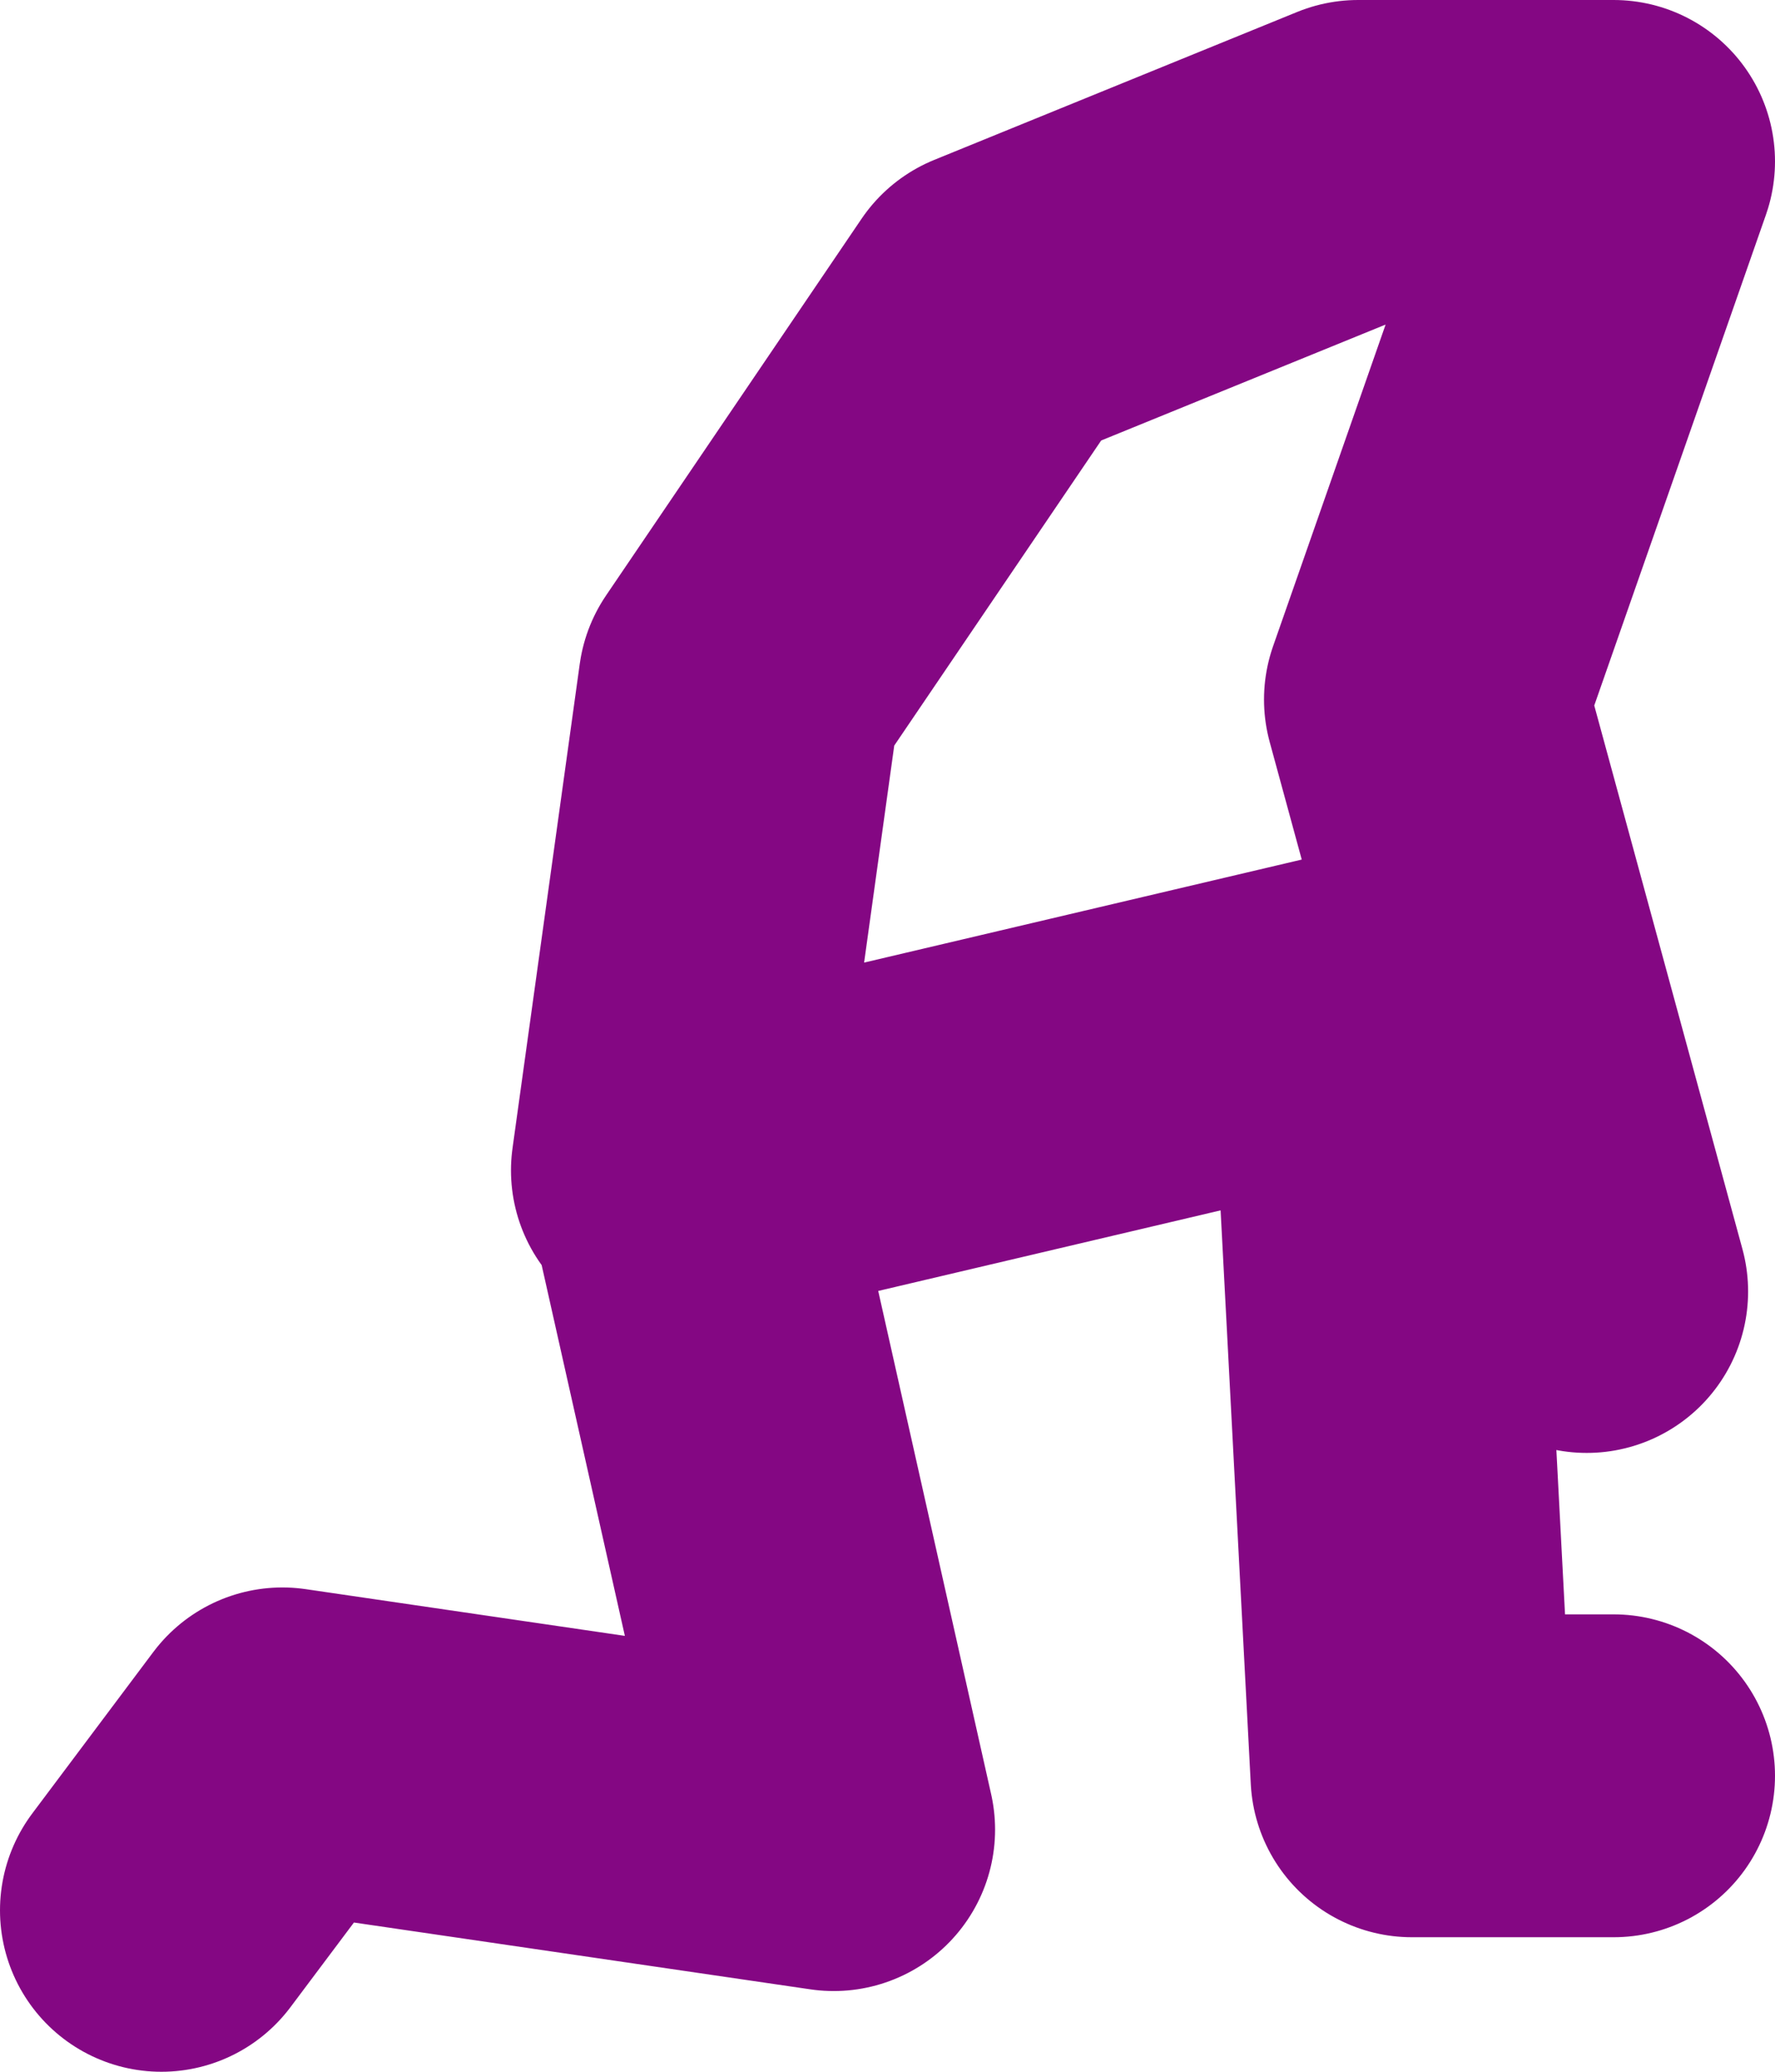
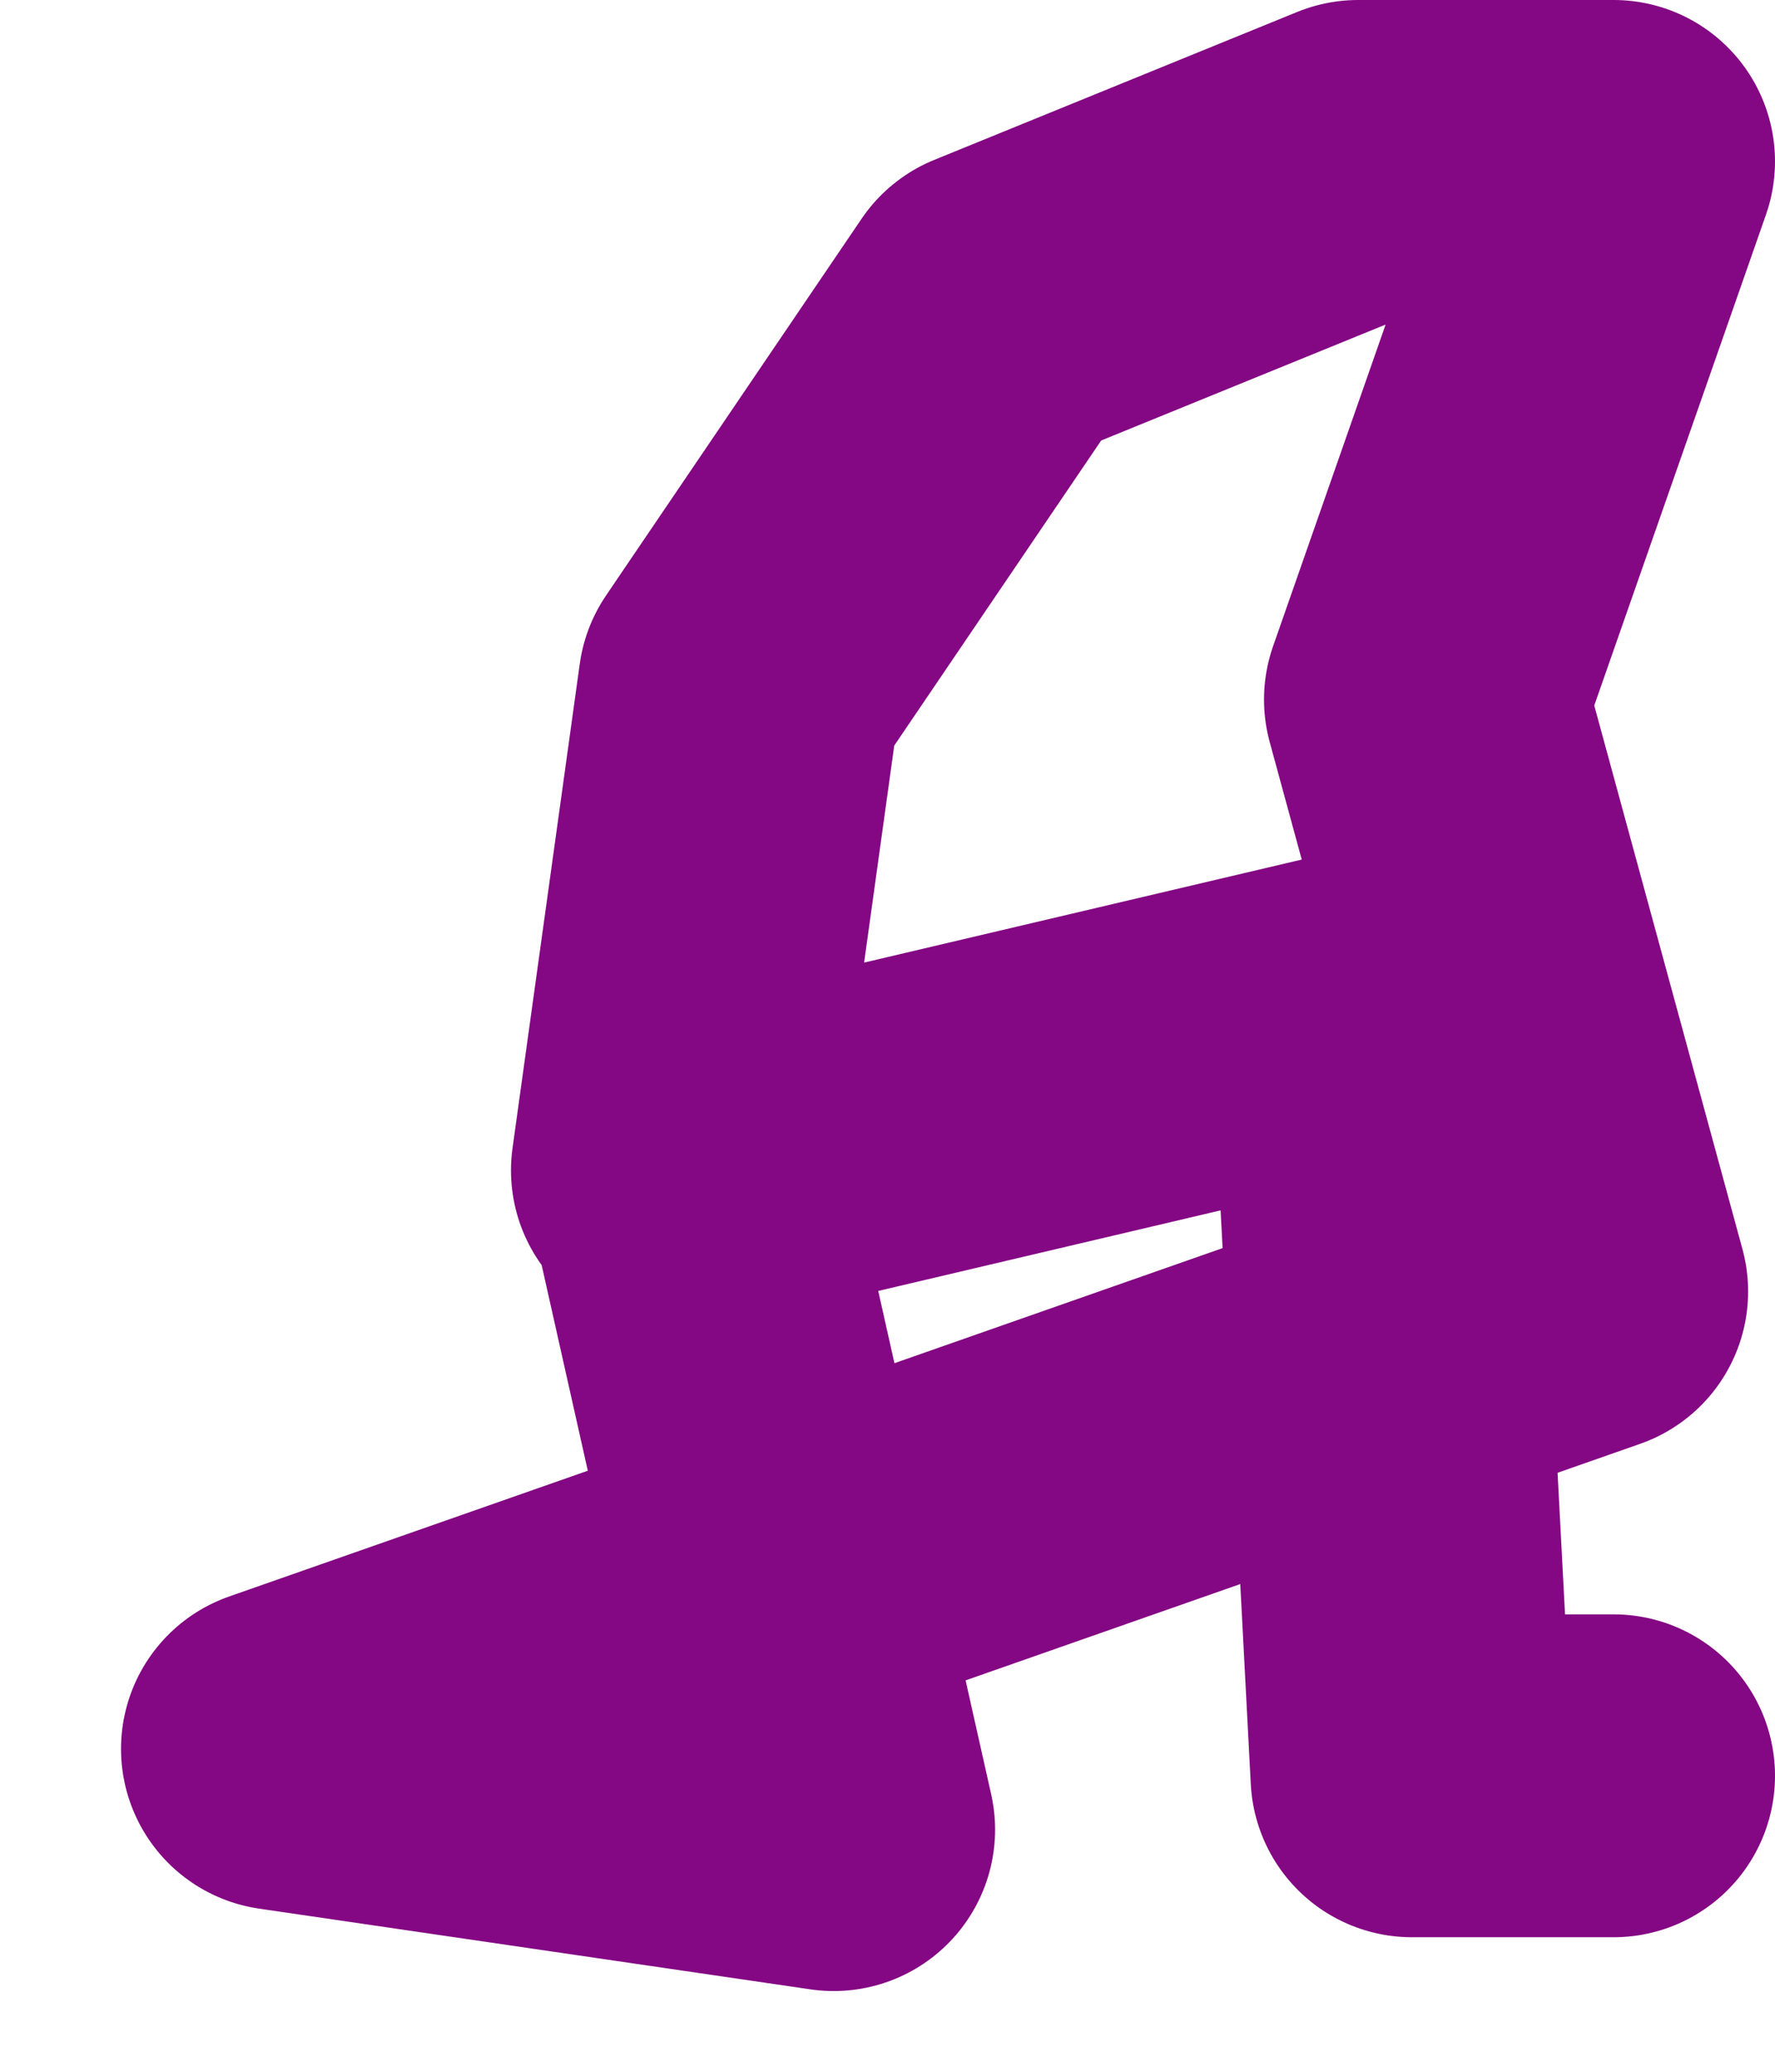
<svg xmlns="http://www.w3.org/2000/svg" height="38.5px" width="33.0px">
  <g transform="matrix(1.0, 0.0, 0.0, 1.0, 36.75, 4.4)">
-     <path d="M-24.25 17.35 L-23.0 8.35 -18.25 1.35 -11.5 -1.4 -6.75 -1.4 -10.25 8.6 -7.25 19.6 M-33.75 31.1 L-31.5 28.1 -21.25 29.6 -24.0 17.35 -11.25 14.35 -10.5 28.6 -6.75 28.6" fill="none" stroke="#840783" stroke-linecap="round" stroke-linejoin="round" stroke-width="6.0" />
+     <path d="M-24.25 17.35 L-23.0 8.35 -18.25 1.35 -11.5 -1.4 -6.75 -1.4 -10.25 8.6 -7.25 19.6 L-31.5 28.1 -21.25 29.6 -24.0 17.35 -11.25 14.35 -10.5 28.6 -6.75 28.6" fill="none" stroke="#840783" stroke-linecap="round" stroke-linejoin="round" stroke-width="6.0" />
  </g>
</svg>